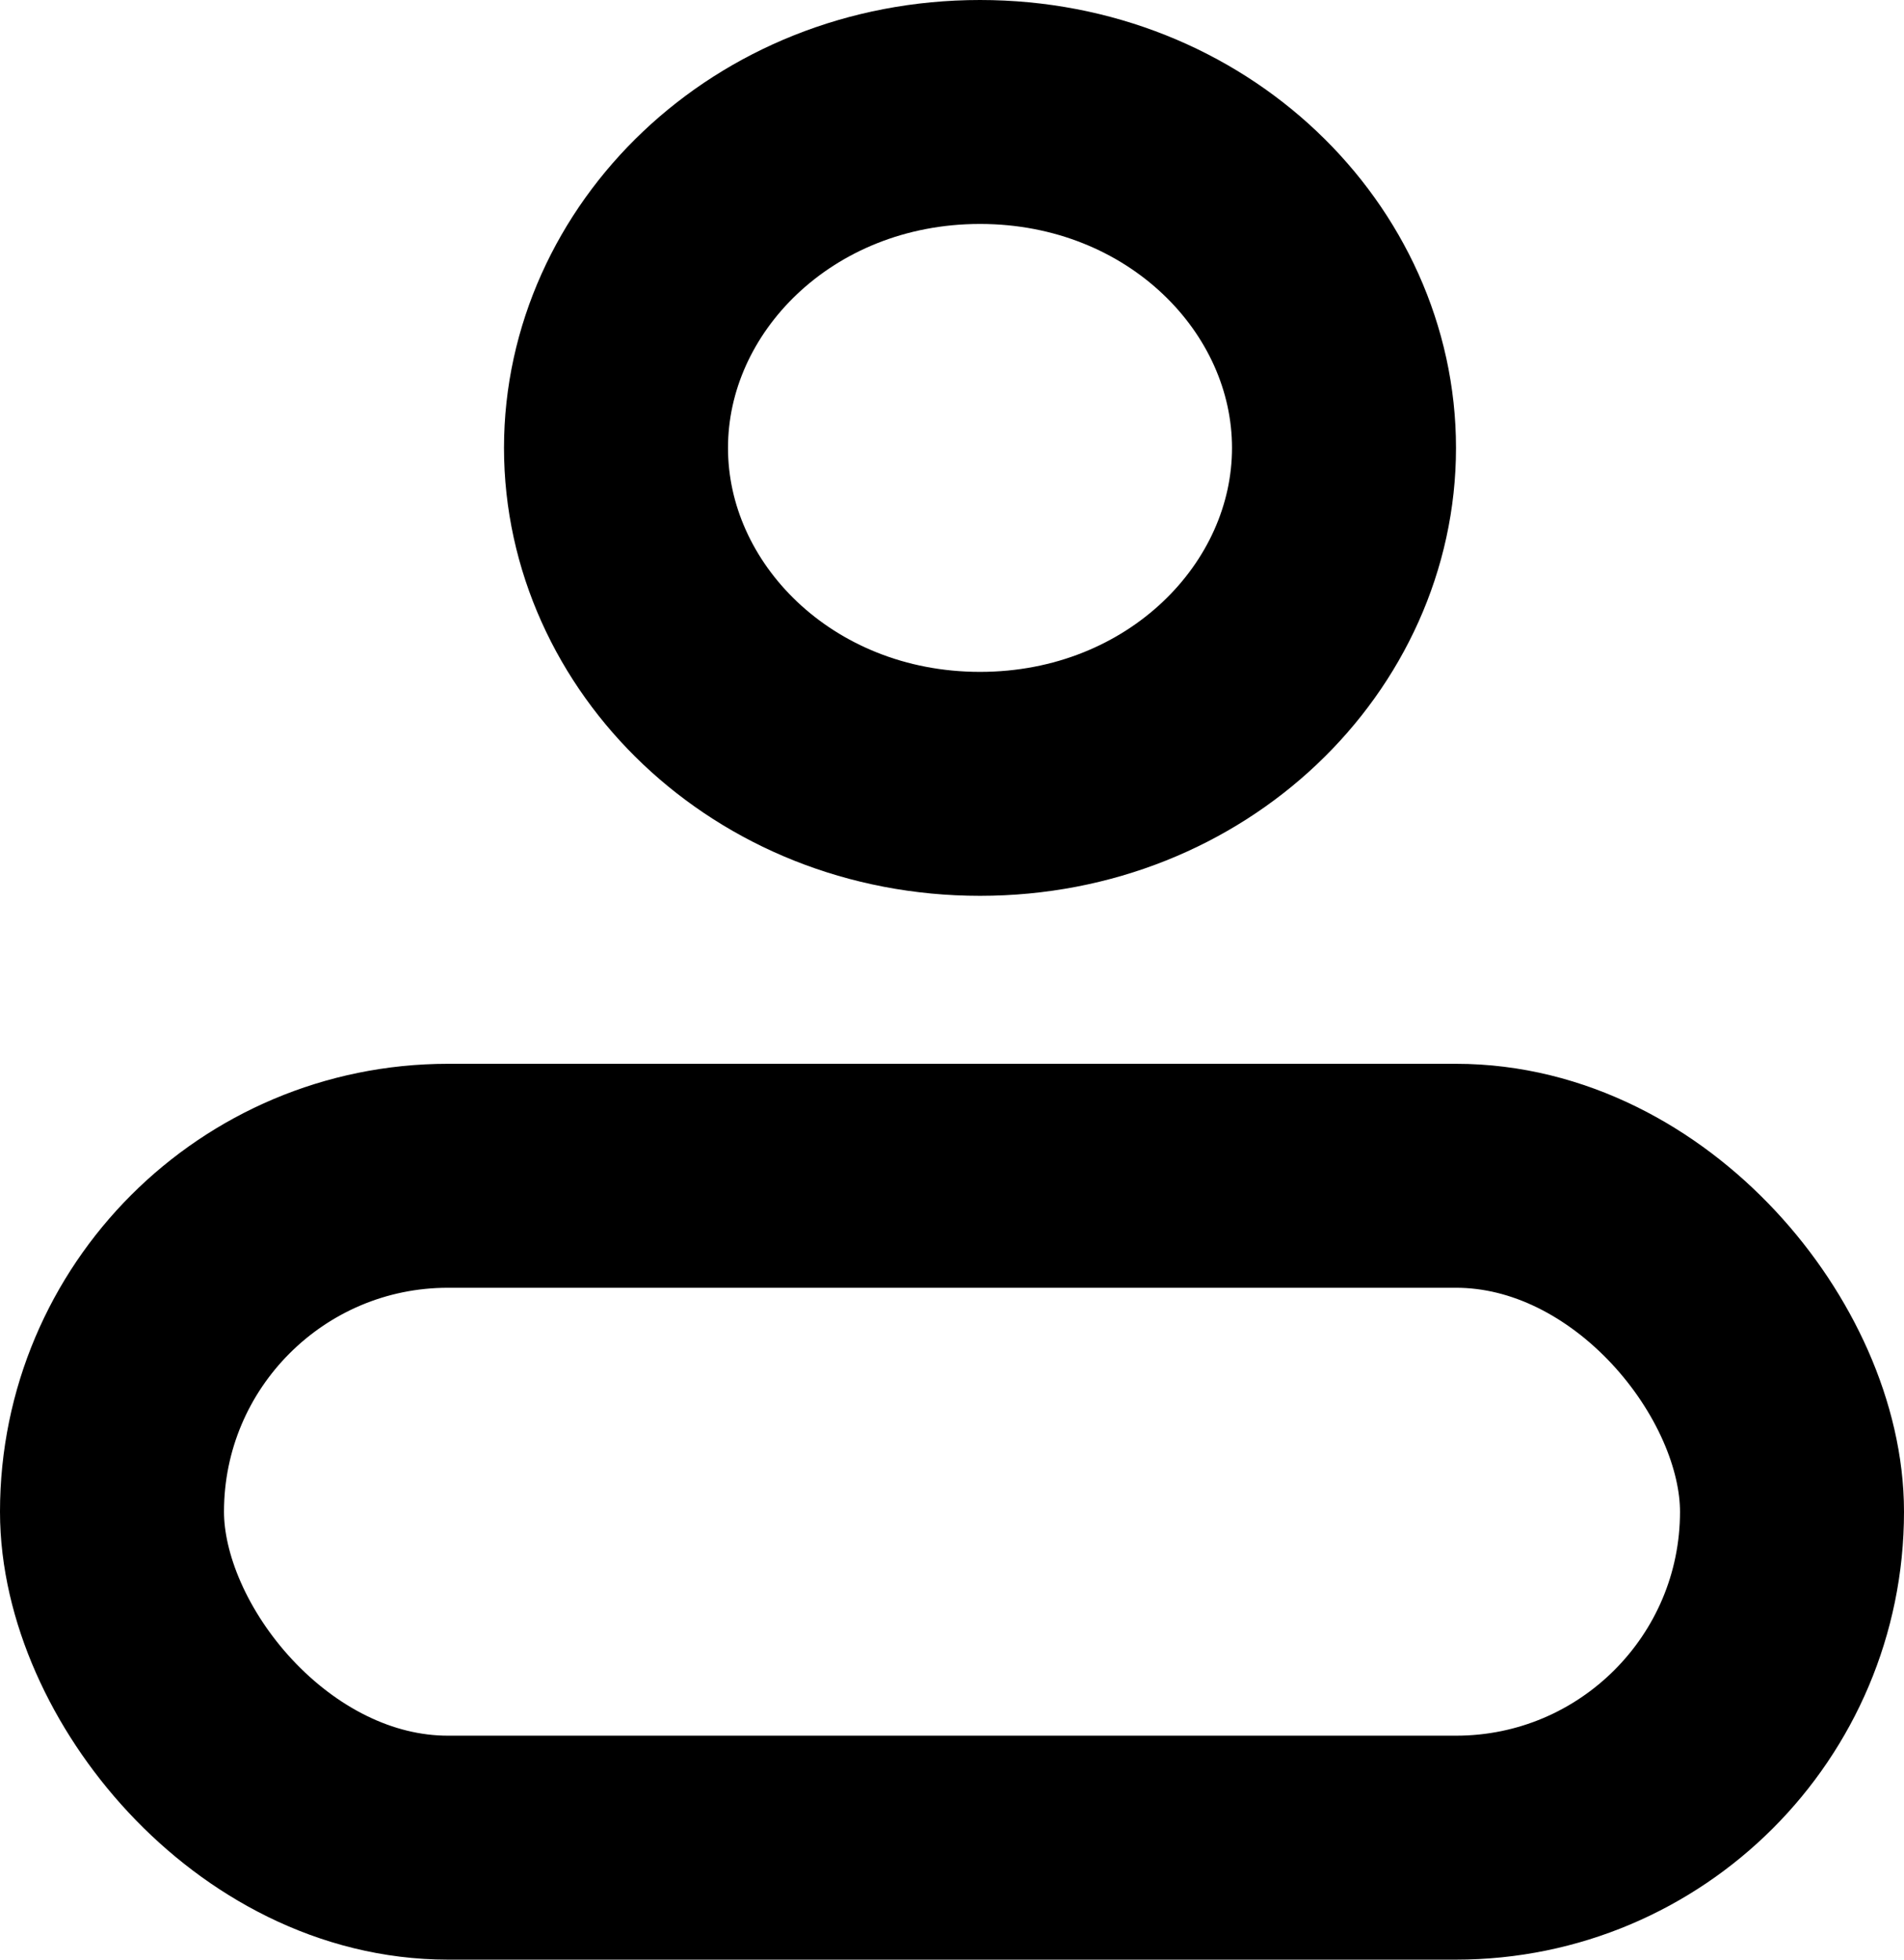
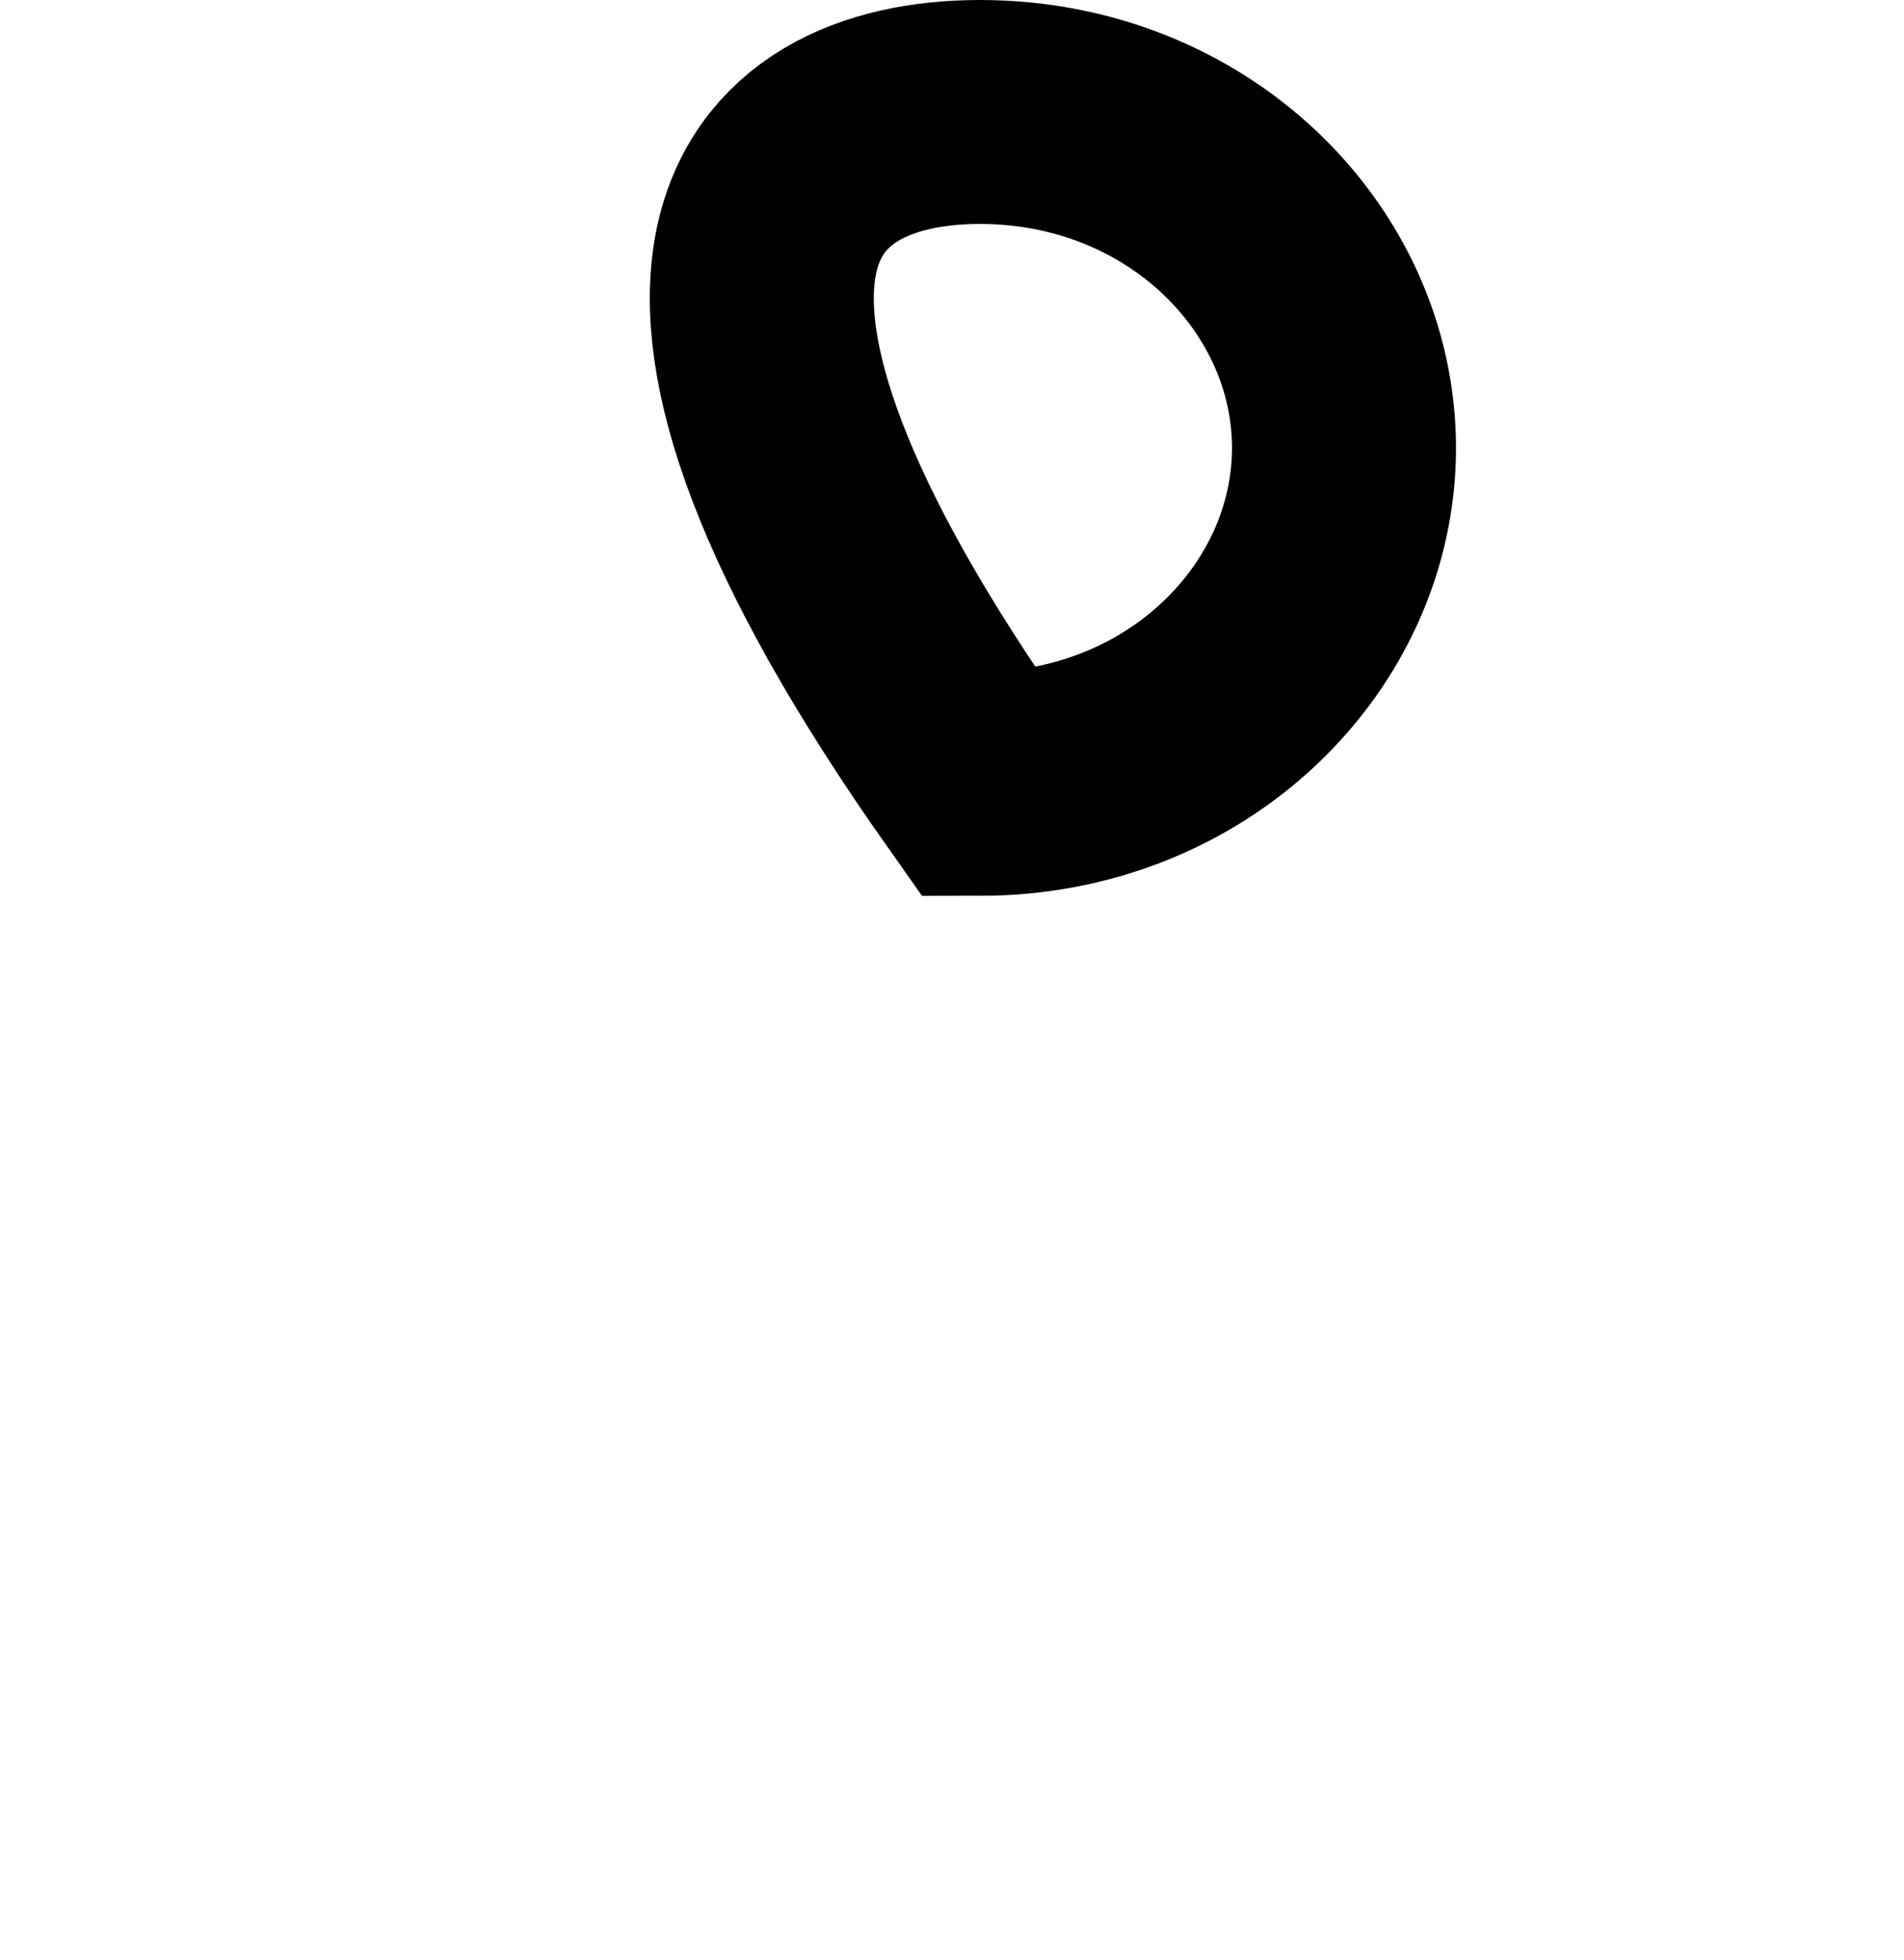
<svg xmlns="http://www.w3.org/2000/svg" width="34" height="35" viewBox="0 0 34 35" fill="none">
-   <path d="M24 8C24 11.201 21.206 14 17.5 14C13.794 14 11 11.201 11 8C11 4.799 13.794 2 17.5 2C21.206 2 24 4.799 24 8Z" stroke="black" stroke-width="4" />
-   <rect x="2" y="21" width="30" height="12" rx="6" stroke="black" stroke-width="4" />
+   <path d="M24 8C24 11.201 21.206 14 17.5 14C11 4.799 13.794 2 17.5 2C21.206 2 24 4.799 24 8Z" stroke="black" stroke-width="4" />
</svg>